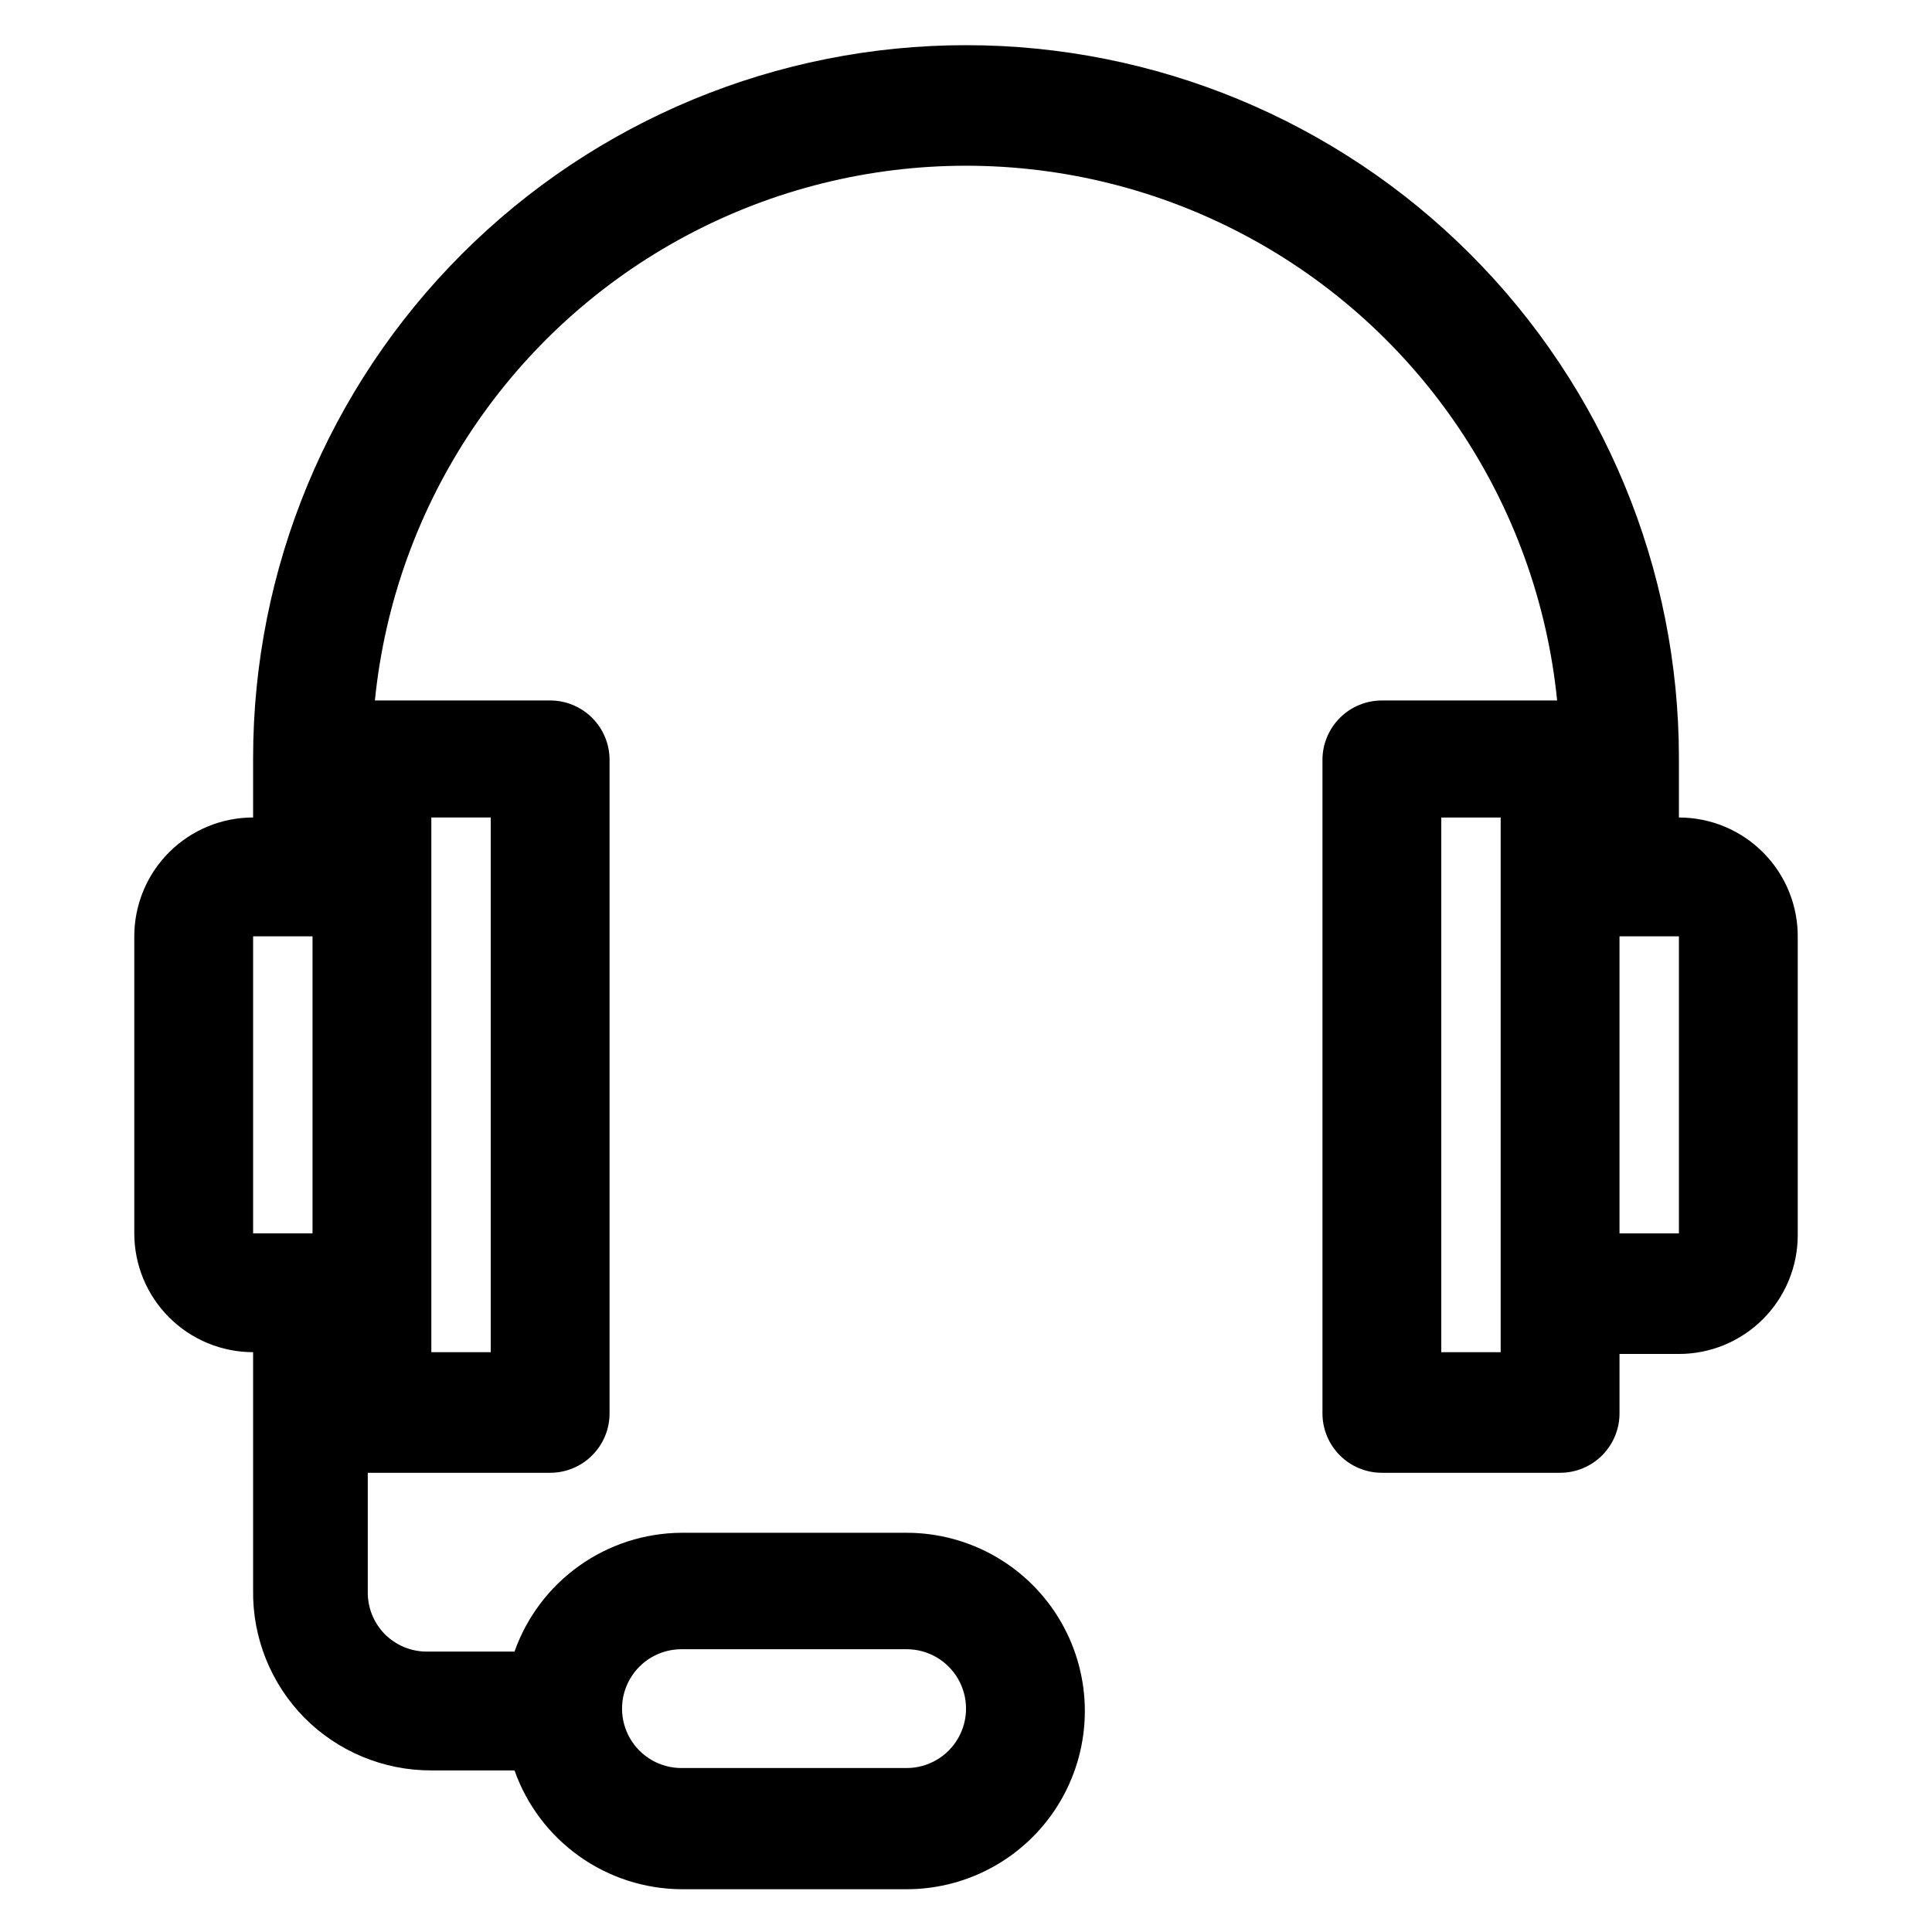
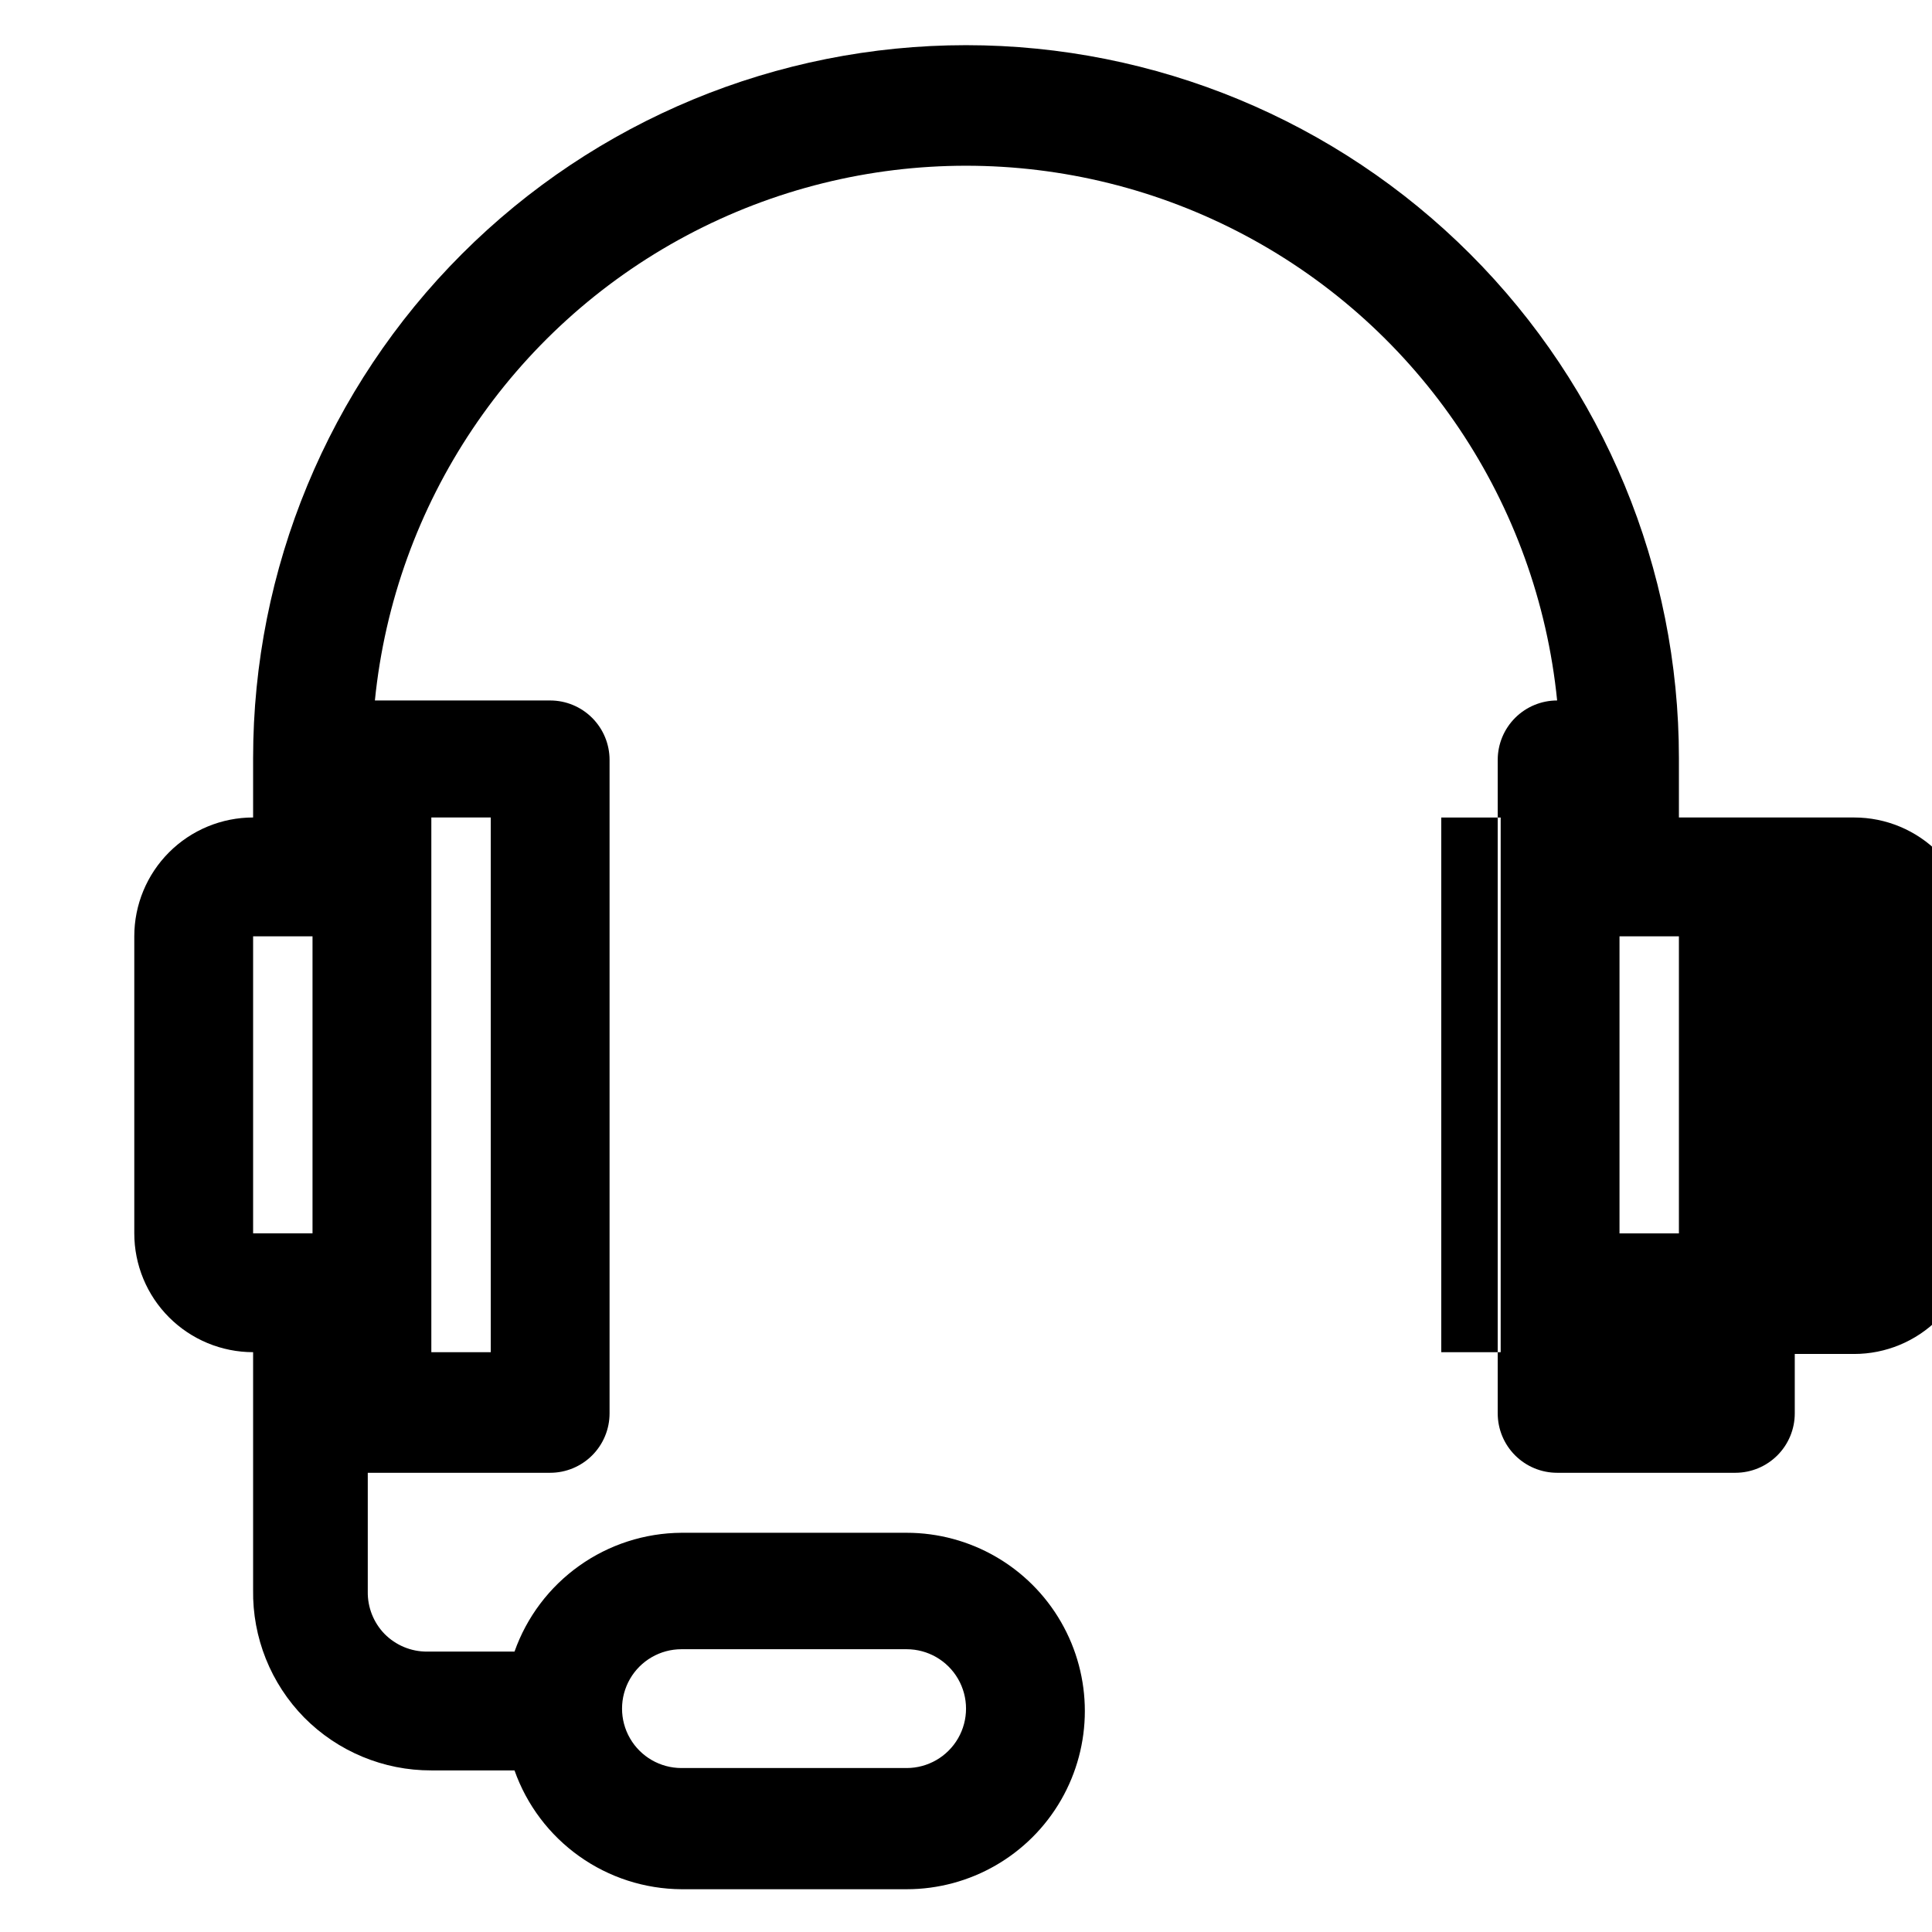
<svg xmlns="http://www.w3.org/2000/svg" fill="#000000" width="800px" height="800px" version="1.1" viewBox="144 144 512 512">
-   <path d="m588.93 360.64v-15.742c0-50.105-19.902-98.16-55.336-133.59-35.43-35.43-83.484-55.336-133.59-55.336-50.109 0-98.164 19.906-133.59 55.336-35.43 35.434-55.336 83.488-55.336 133.59v15.742c-8.352 0-16.359 3.32-22.266 9.223-5.906 5.906-9.223 13.914-9.223 22.266v78.723c0 8.352 3.316 16.359 9.223 22.266 5.906 5.902 13.914 9.223 22.266 9.223v62.977c-0.199 12.641 4.68 24.832 13.539 33.848 8.902 8.996 21.039 14.043 33.691 14.012h22.043c3.238 9.164 9.227 17.102 17.145 22.738 7.914 5.637 17.379 8.691 27.098 8.75h59.668c16.875 0 32.469-9 40.906-23.613 8.438-14.617 8.438-32.621 0-47.234s-24.031-23.617-40.906-23.617h-59.668c-9.719 0.062-19.184 3.117-27.098 8.754-7.918 5.633-13.906 13.574-17.145 22.734h-23.145c-4.262 0.027-8.352-1.68-11.336-4.723-2.887-2.996-4.473-7.016-4.406-11.176v-31.488h48.332c4.176 0 8.18-1.66 11.133-4.613s4.613-6.957 4.613-11.133v-173.18c0-4.176-1.66-8.18-4.613-11.133s-6.957-4.613-11.133-4.613h-46.445c5.246-52.25 36.195-98.445 82.523-123.17 46.328-24.723 101.93-24.723 148.26 0 46.328 24.727 77.277 70.922 82.523 123.17h-46.445c-4.176 0-8.18 1.66-11.133 4.613s-4.613 6.957-4.613 11.133v173.18c0 4.176 1.66 8.18 4.613 11.133s6.957 4.613 11.133 4.613h47.23c4.176 0 8.18-1.66 11.133-4.613 2.953-2.953 4.613-6.957 4.613-11.133v-15.742h15.742c8.352 0 16.363-3.32 22.266-9.223 5.906-5.906 9.223-13.914 9.223-22.266v-78.723c0.129-8.43-3.133-16.562-9.055-22.57-5.918-6.008-14-9.391-22.434-9.391zm-264.34 220.42h59.672c5.625 0 10.824 3 13.637 7.871 2.812 4.871 2.812 10.875 0 15.746s-8.012 7.871-13.637 7.871h-59.668c-5.625 0-10.824-3-13.637-7.871s-2.812-10.875 0-15.746c2.812-4.871 8.012-7.871 13.637-7.871zm-97.77-188.93v78.719l-15.742 0.004v-78.719zm31.488-31.488h15.746v141.7l-15.746 0.004zm283.39 141.7-15.746 0.004v-141.7h15.742v141.7zm47.23-31.488-15.742 0.004v-78.719h15.742z" />
+   <path d="m588.93 360.64v-15.742c0-50.105-19.902-98.16-55.336-133.59-35.43-35.43-83.484-55.336-133.59-55.336-50.109 0-98.164 19.906-133.59 55.336-35.43 35.434-55.336 83.488-55.336 133.59v15.742c-8.352 0-16.359 3.32-22.266 9.223-5.906 5.906-9.223 13.914-9.223 22.266v78.723c0 8.352 3.316 16.359 9.223 22.266 5.906 5.902 13.914 9.223 22.266 9.223v62.977c-0.199 12.641 4.68 24.832 13.539 33.848 8.902 8.996 21.039 14.043 33.691 14.012h22.043c3.238 9.164 9.227 17.102 17.145 22.738 7.914 5.637 17.379 8.691 27.098 8.75h59.668c16.875 0 32.469-9 40.906-23.613 8.438-14.617 8.438-32.621 0-47.234s-24.031-23.617-40.906-23.617h-59.668c-9.719 0.062-19.184 3.117-27.098 8.754-7.918 5.633-13.906 13.574-17.145 22.734h-23.145c-4.262 0.027-8.352-1.68-11.336-4.723-2.887-2.996-4.473-7.016-4.406-11.176v-31.488h48.332c4.176 0 8.18-1.66 11.133-4.613s4.613-6.957 4.613-11.133v-173.18c0-4.176-1.66-8.18-4.613-11.133s-6.957-4.613-11.133-4.613h-46.445c5.246-52.25 36.195-98.445 82.523-123.17 46.328-24.723 101.93-24.723 148.26 0 46.328 24.727 77.277 70.922 82.523 123.17c-4.176 0-8.18 1.66-11.133 4.613s-4.613 6.957-4.613 11.133v173.18c0 4.176 1.66 8.18 4.613 11.133s6.957 4.613 11.133 4.613h47.23c4.176 0 8.18-1.66 11.133-4.613 2.953-2.953 4.613-6.957 4.613-11.133v-15.742h15.742c8.352 0 16.363-3.32 22.266-9.223 5.906-5.906 9.223-13.914 9.223-22.266v-78.723c0.129-8.43-3.133-16.562-9.055-22.57-5.918-6.008-14-9.391-22.434-9.391zm-264.34 220.42h59.672c5.625 0 10.824 3 13.637 7.871 2.812 4.871 2.812 10.875 0 15.746s-8.012 7.871-13.637 7.871h-59.668c-5.625 0-10.824-3-13.637-7.871s-2.812-10.875 0-15.746c2.812-4.871 8.012-7.871 13.637-7.871zm-97.77-188.93v78.719l-15.742 0.004v-78.719zm31.488-31.488h15.746v141.7l-15.746 0.004zm283.39 141.7-15.746 0.004v-141.7h15.742v141.7zm47.23-31.488-15.742 0.004v-78.719h15.742z" />
</svg>